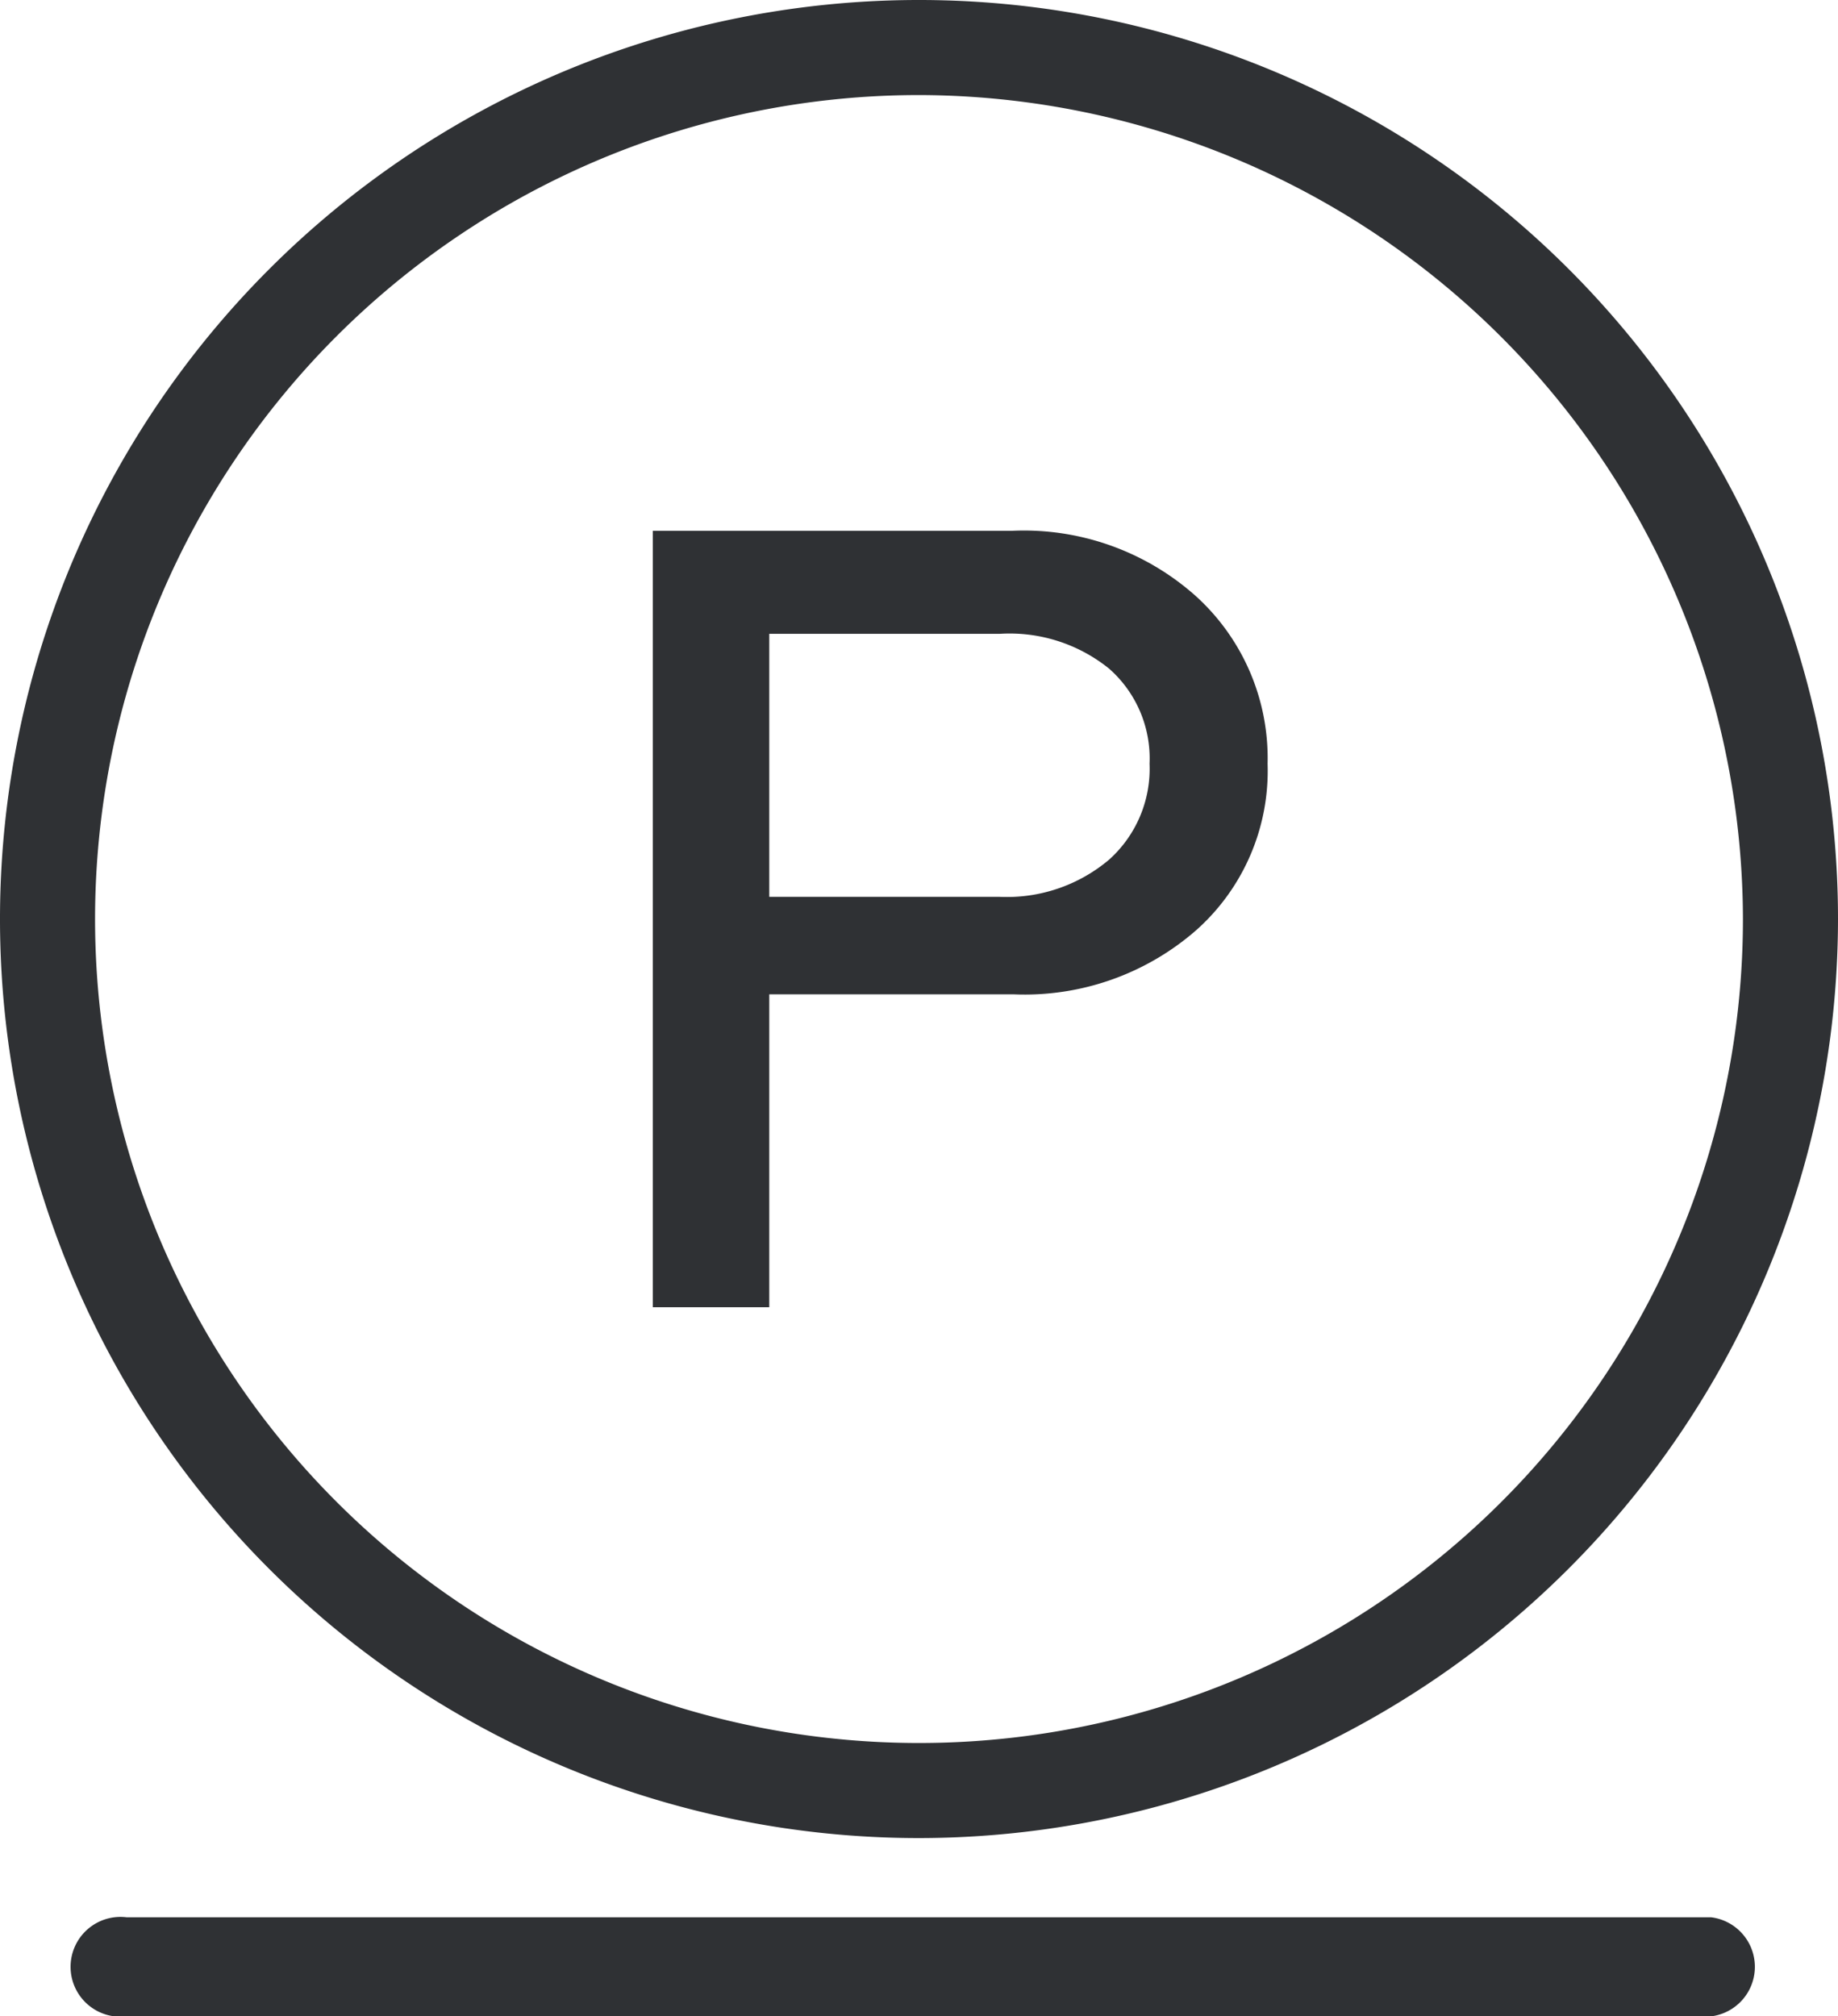
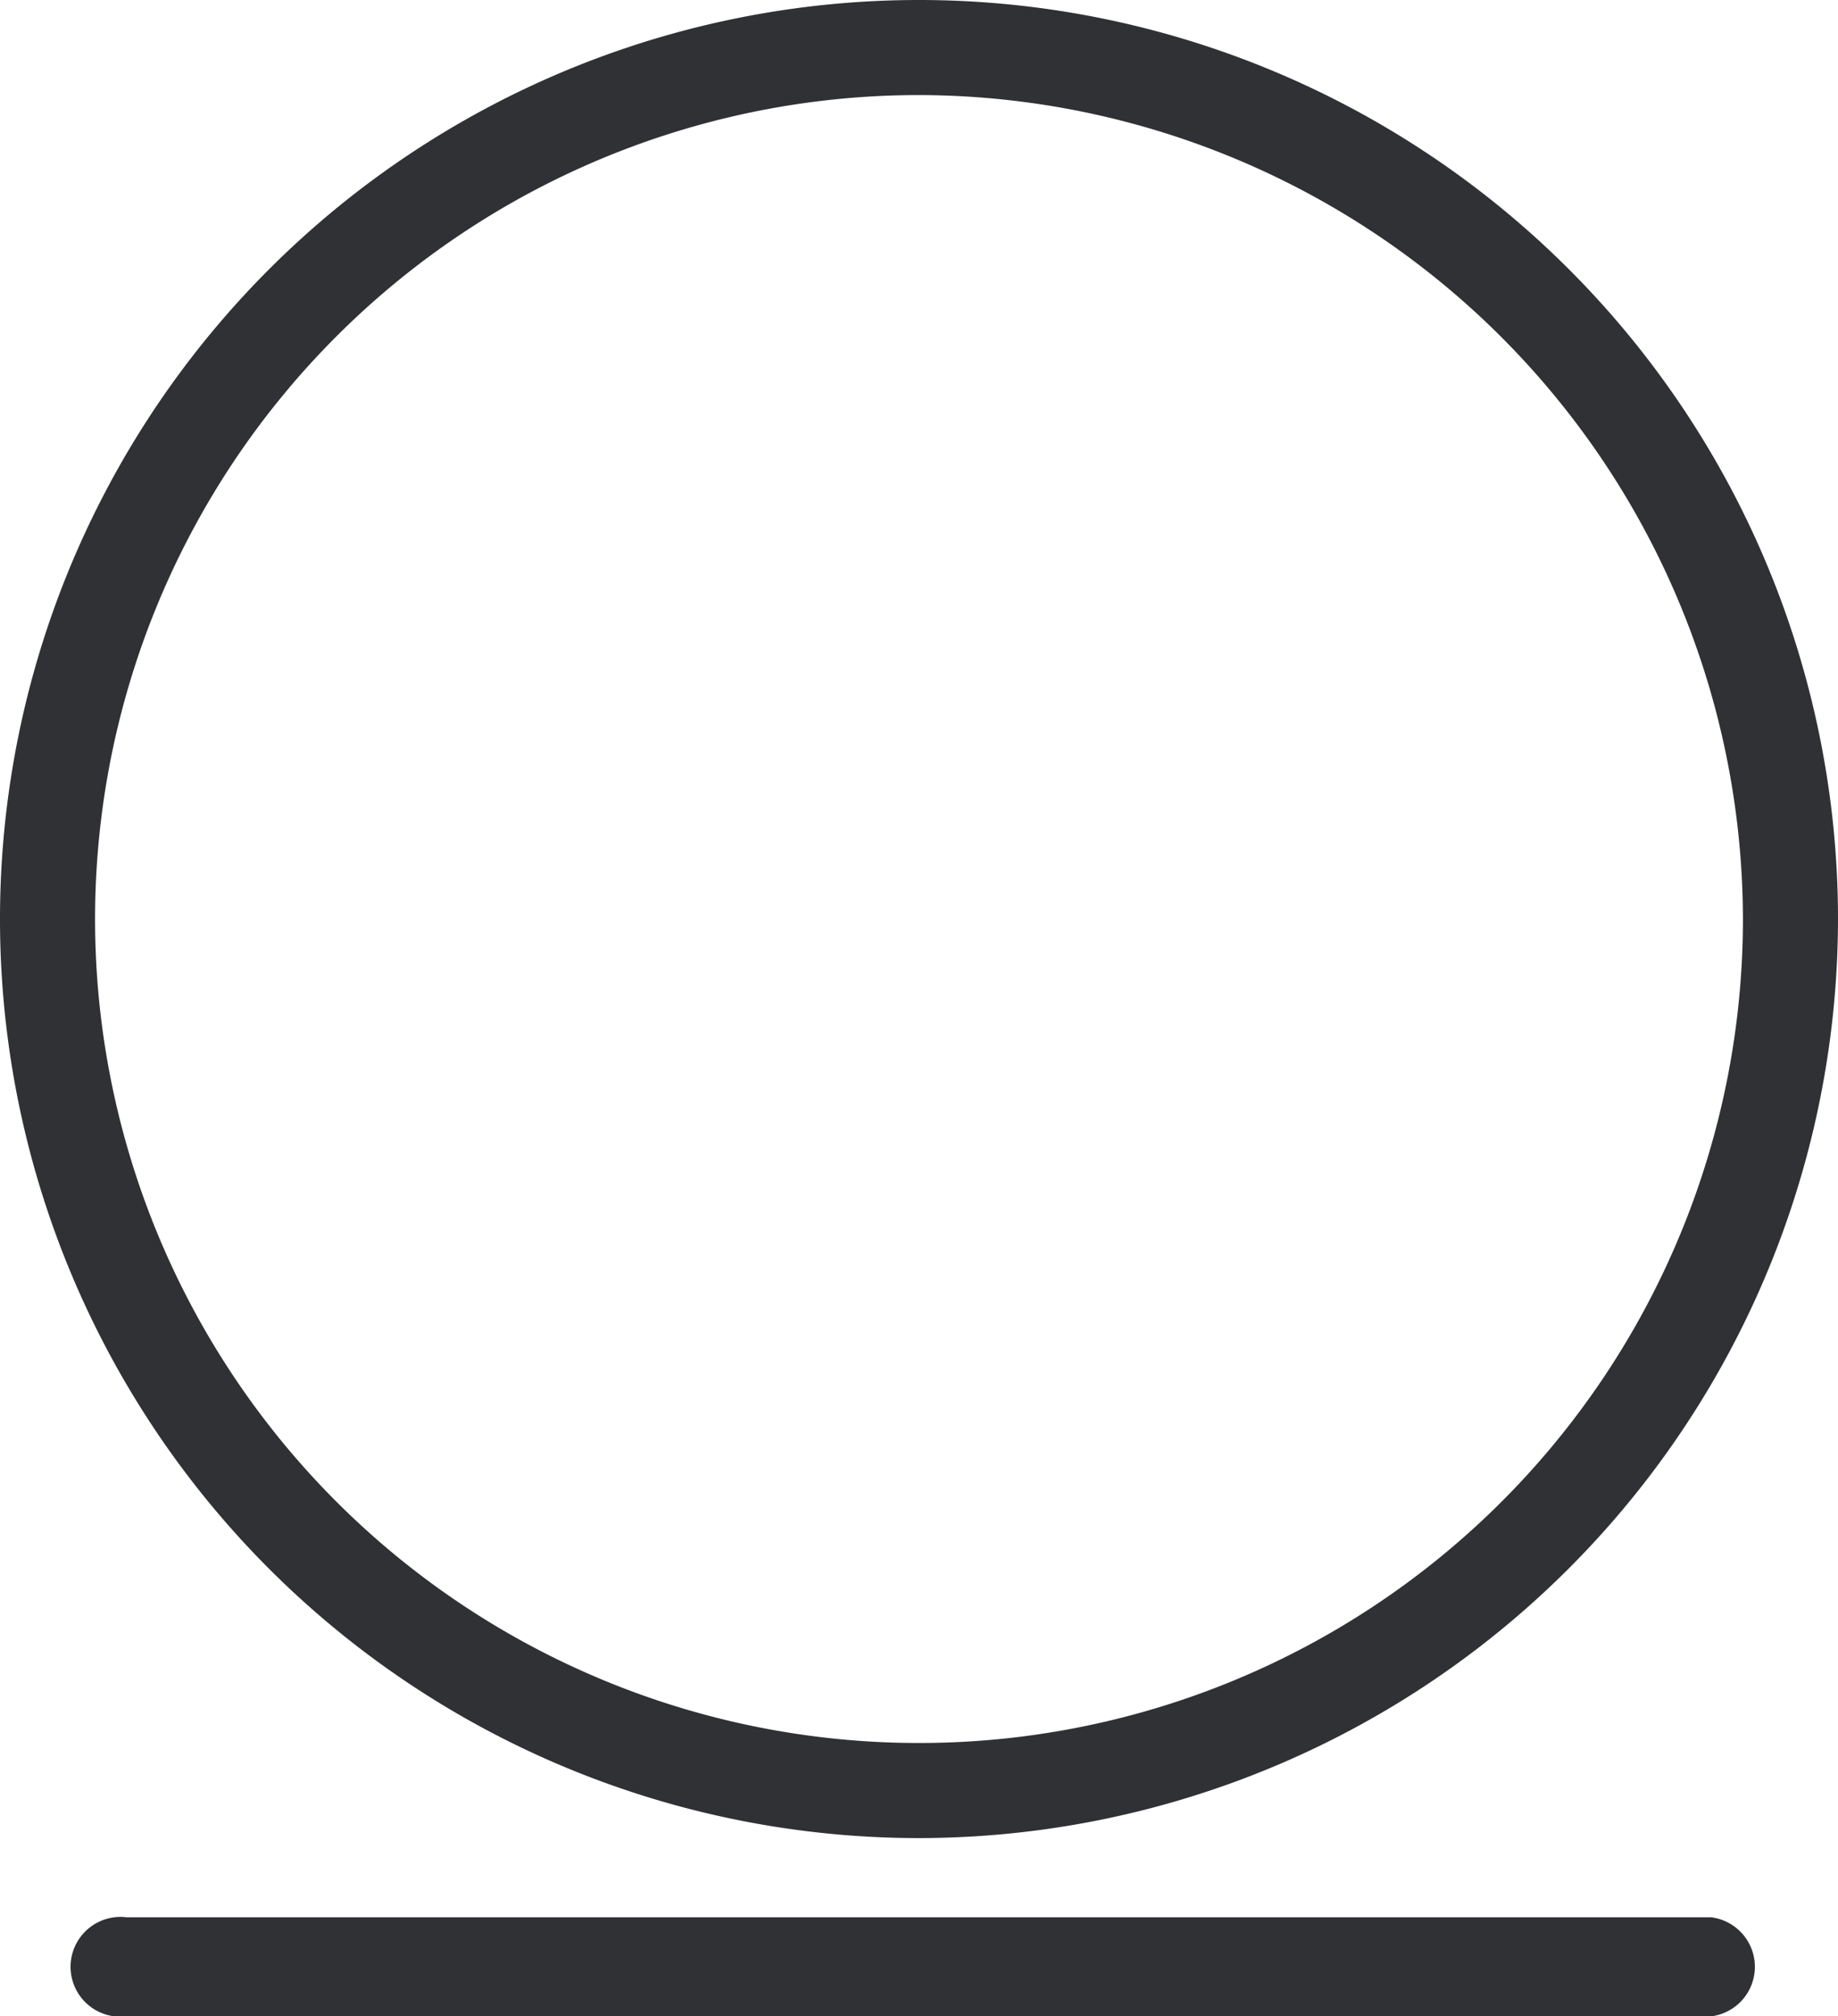
<svg xmlns="http://www.w3.org/2000/svg" viewBox="0 0 23.2 25.45">
  <defs>
    <style>.cls-1{fill:#2f3134;}</style>
  </defs>
  <g id="Ebene_2" data-name="Ebene 2">
    <g id="Ebene_4" data-name="Ebene 4">
      <g id="icon-info">
        <path class="cls-1" d="M11.6,23.2A11.6,11.6,0,1,1,23.2,11.6,11.61,11.61,0,0,1,11.6,23.2Zm0-22A10.4,10.4,0,1,0,22,11.6,10.42,10.42,0,0,0,11.6,1.2Z" />
      </g>
-       <path class="cls-1" d="M8.24,16.5V6.7h4.53a3.26,3.26,0,0,1,2.32.82A2.76,2.76,0,0,1,16,9.64a2.69,2.69,0,0,1-.9,2.1,3.29,3.29,0,0,1-2.31.81H9.71V16.5ZM12.62,8H9.71v3.32h2.91A2,2,0,0,0,14,10.85a1.54,1.54,0,0,0,.51-1.21A1.51,1.51,0,0,0,14,8.44,2,2,0,0,0,12.62,8Z" />
      <g id="icon-minus">
-         <path class="cls-1" d="M21.6,25.45H1.6a.63.63,0,1,1,0-1.25h20a.63.63,0,0,1,0,1.25Z" />
+         <path class="cls-1" d="M21.6,25.45H1.6a.63.63,0,1,1,0-1.25h20a.63.63,0,0,1,0,1.25" />
      </g>
    </g>
  </g>
</svg>